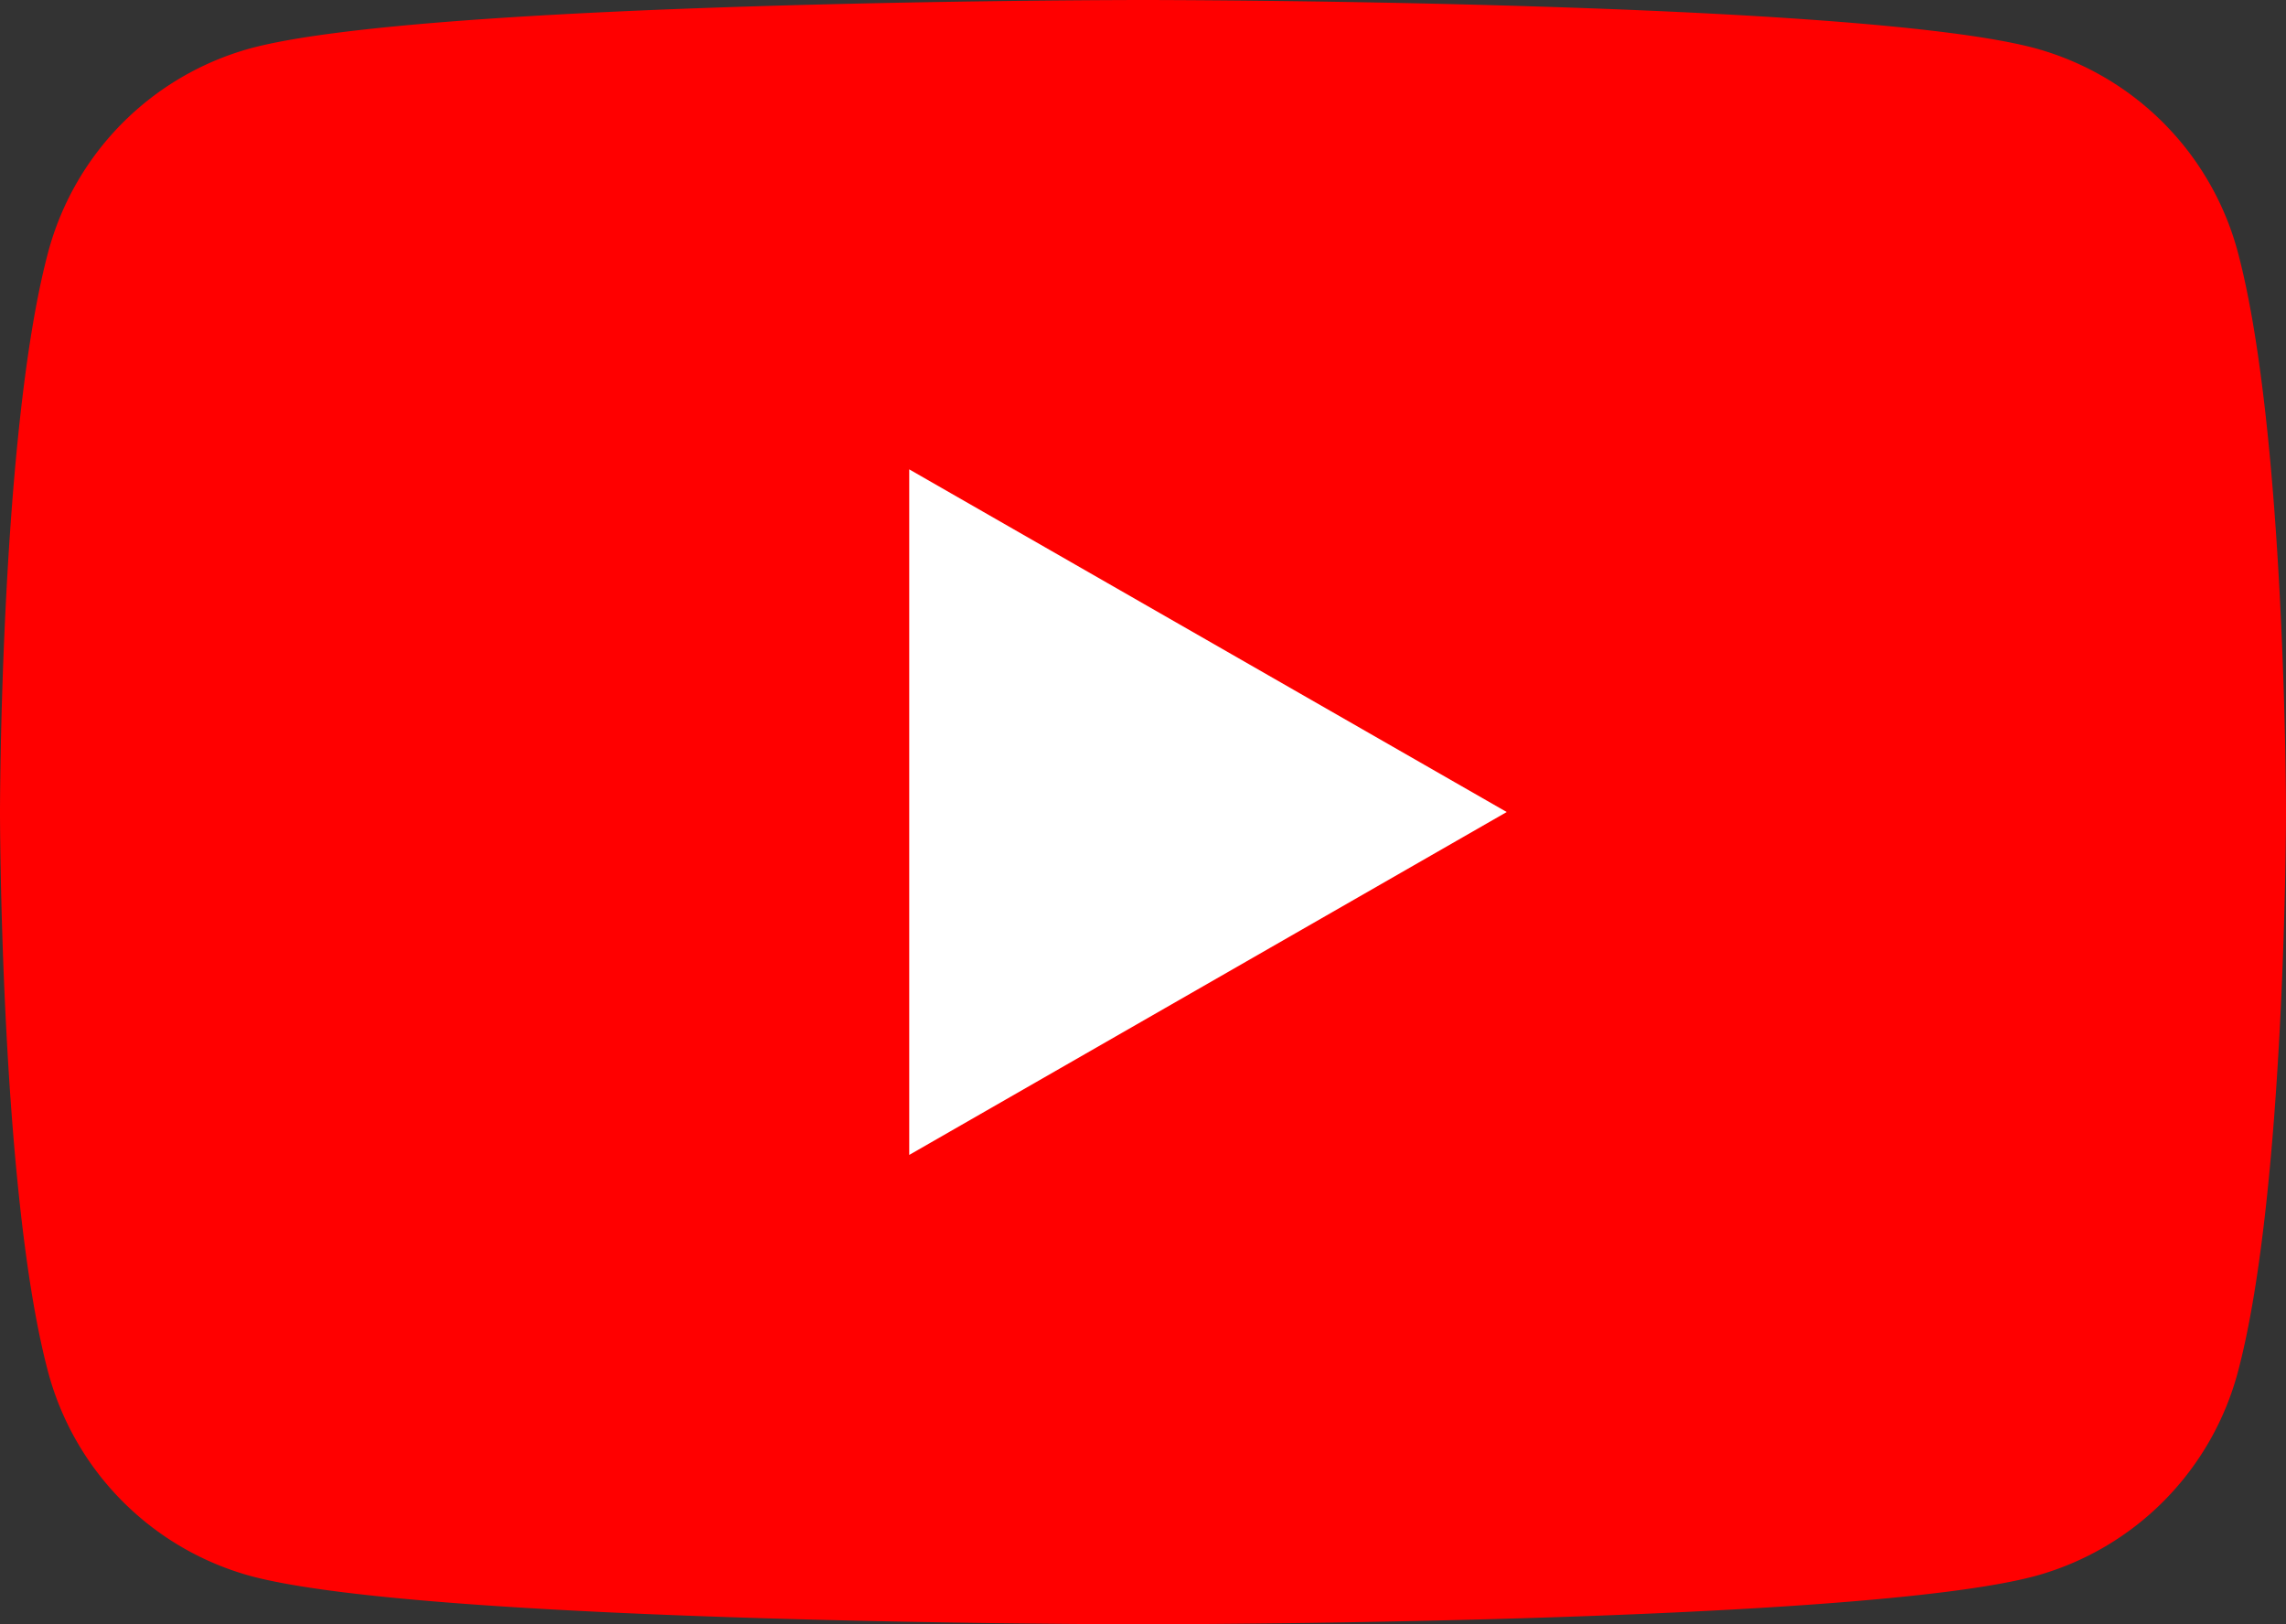
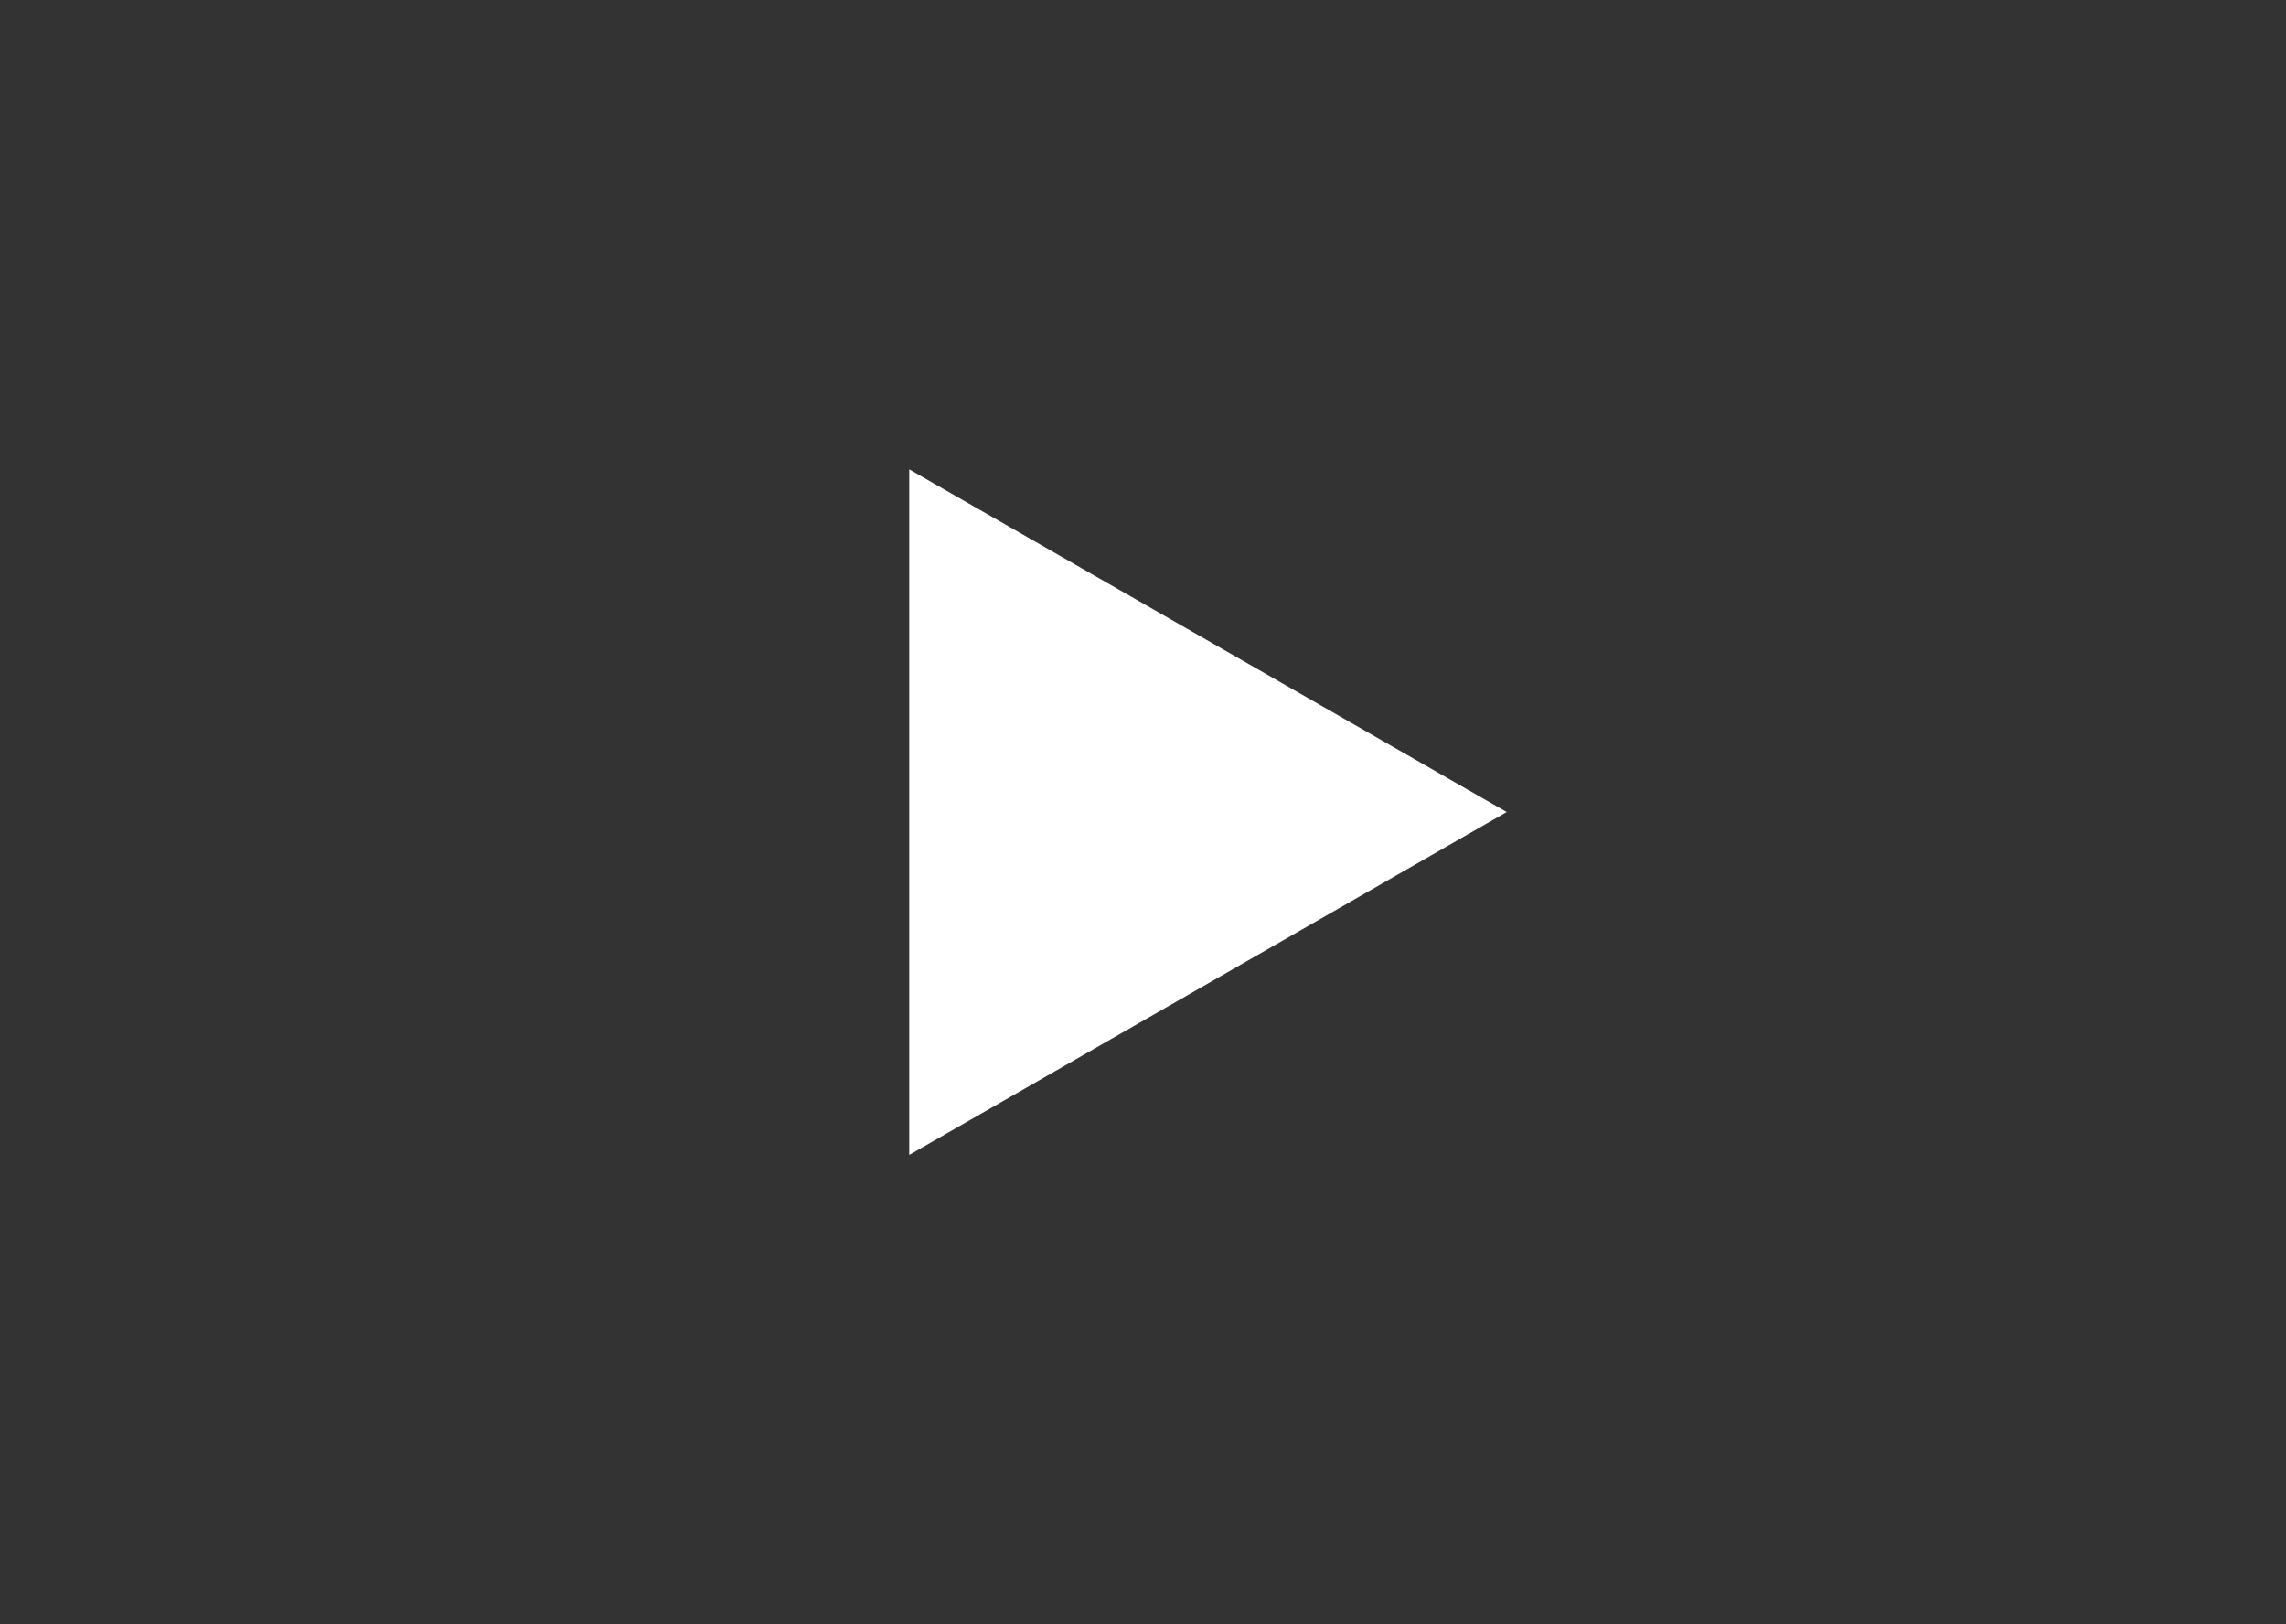
<svg xmlns="http://www.w3.org/2000/svg" width="38" height="27" viewBox="0 0 38 27">
  <rect x="0" y="0" width="38" height="27" fill="#333333" stroke="none" />
-   <path d="M45.206,38.216a4.8,4.8,0,0,0-3.36-3.41C38.883,34,27,34,27,34s-11.883,0-14.846.806a4.8,4.8,0,0,0-3.36,3.41C8,41.224,8,47.5,8,47.5s0,6.276.794,9.284a4.8,4.8,0,0,0,3.36,3.41C15.117,61,27,61,27,61s11.883,0,14.846-.806a4.8,4.8,0,0,0,3.36-3.41C46,53.776,46,47.5,46,47.5S46,41.224,45.206,38.216Z" transform="translate(-8 -34)" fill="red" />
-   <path d="M78,81.227l9.932-5.7L78,69.831Z" transform="translate(-62.886 -62.029)" fill="#fff" />
+   <path d="M78,81.227l9.932-5.7L78,69.831" transform="translate(-62.886 -62.029)" fill="#fff" />
</svg>